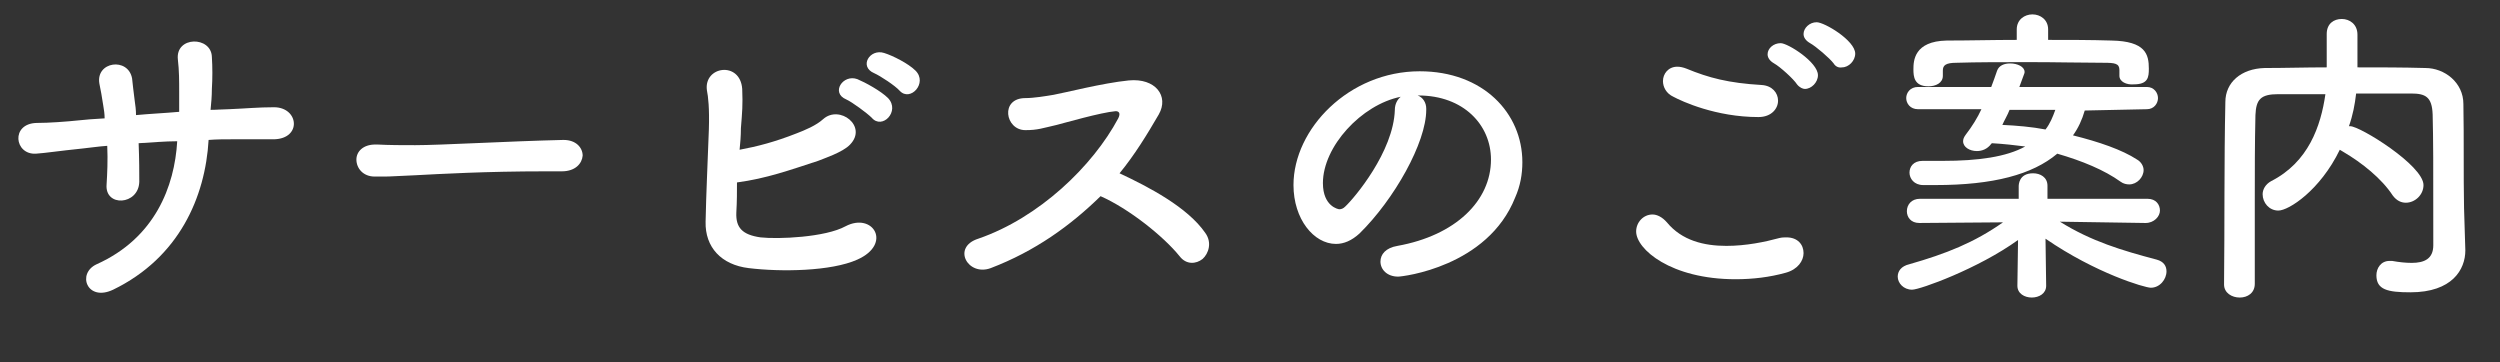
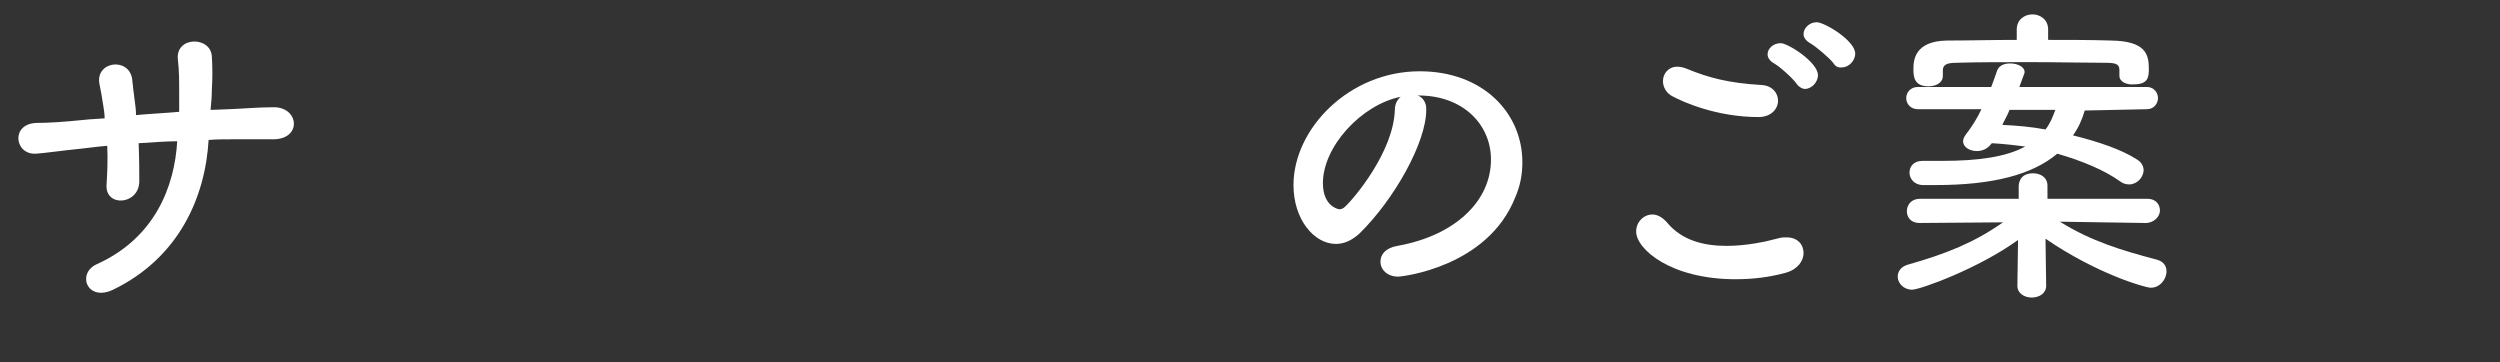
<svg xmlns="http://www.w3.org/2000/svg" version="1.1" id="レイヤー_1" x="0px" y="0px" viewBox="0 0 382.3 55.4" style="enable-background:new 0 0 382.3 55.4;" xml:space="preserve">
  <rect x="0" y="0" width="382.3" height="55.4" fill="#333333" stroke="none" />
  <style type="text/css">
	.st0{fill:#FFFFFF;}
</style>
  <g>
    <g>
      <path class="st0" d="M21.2,21.9c0.1,2.4,0.1,4.6,0.1,5.9c-0.1,3.6-5.3,3.9-5,0.4c0.1-1.6,0.2-3.7,0.1-5.9    c-1.4,0.1-2.7,0.3-3.7,0.4c-3.9,0.4-5.7,0.7-7.2,0.8c-3.3,0.2-3.9-4.6,0.1-4.7c1.9,0,4.6-0.2,6.5-0.4c0.8-0.1,2.2-0.2,3.9-0.3    c0-0.7-0.1-1.3-0.2-1.9c-0.2-1.3-0.4-2.5-0.6-3.4c-0.6-3.4,4.4-4.1,5-0.8c0.1,0.8,0.2,2,0.4,3.4c0.1,0.7,0.2,1.4,0.2,2.2    c2.1-0.2,4.4-0.3,6.6-0.5c0-1.1,0-2.1,0-3.1c0-1.6,0-3.2-0.2-4.9c-0.4-3.6,5.1-3.6,5.2-0.4c0.1,1.6,0.1,3.3,0,4.9    c0,1.1-0.1,2.2-0.2,3.2c1,0,2-0.1,2.8-0.1c2.5-0.1,4.5-0.3,6.9-0.3c3.8,0,4.3,4.8,0,4.9c-2.6,0-4.2,0-6.4,0c-1.1,0-2.4,0-3.6,0.1    c-0.5,8.7-4.5,18-14.6,22.9c-4,1.9-5.6-2.5-2.5-3.9c8.9-4,11.9-11.9,12.3-18.8C25.2,21.6,23.1,21.8,21.2,21.9z" />
-       <path class="st0" d="M85.9,26.2c-0.9,0-1.7,0-2.5,0c-9.1,0-16.1,0.4-19.9,0.6C61,26.9,59.7,27,58.8,27c-0.6,0-1,0-1.5,0    c-1.8,0-2.8-1.3-2.8-2.6c0-1.2,1-2.3,2.9-2.3c0.1,0,0.2,0,0.3,0c1.8,0.1,3.9,0.1,5.8,0.1c3.9,0,14.1-0.6,22.6-0.8c0,0,0.1,0,0.1,0    c1.9,0,2.9,1.2,2.9,2.4C89,25,88,26.2,85.9,26.2L85.9,26.2z" />
-       <path class="st0" d="M112.6,32.5c-0.1,2.3,0.9,3.4,3.7,3.8c2.7,0.3,9.9,0,13-1.7c4.2-2.2,7.2,2.7,1.8,5.1    c-4,1.8-11.7,1.9-16.6,1.3c-4.2-0.5-6.7-3.2-6.6-7.1c0.1-4.7,0.3-8.5,0.5-14.1c0.1-3.3-0.1-5-0.3-6c-0.5-3.7,5.1-4.5,5.4-0.2    c0.1,2.5,0,3.5-0.2,6c0,1.2-0.1,2.3-0.2,3.3c2.7-0.5,5.4-1.2,8.7-2.5c1.3-0.5,3-1.2,4.1-2.2c2.5-2.2,6.8,1.1,4.1,3.9    c-1.1,1.2-4.2,2.2-4.9,2.5c-4.3,1.4-7.9,2.7-12.4,3.3C112.7,29.3,112.7,30.8,112.6,32.5z M129.4,15.2c-2.4-1-0.5-3.9,1.7-3.1    c1.2,0.5,3.6,1.8,4.7,2.9c1.9,2-0.9,4.9-2.5,3C132.6,17.3,130.3,15.6,129.4,15.2z M133.7,11.2c-2.4-1-0.7-3.8,1.5-3.1    c1.3,0.4,3.7,1.6,4.8,2.7c1.9,1.9-0.8,4.8-2.4,3.1C136.9,13.1,134.6,11.6,133.7,11.2z" />
-       <path class="st0" d="M151.5,41c-3.5,1.3-6-3.2-1.9-4.5c9.3-3.2,17.5-11.1,21.4-18.4c0.4-0.8,0.1-1.1-0.4-1.1    c-2.3,0.2-7.8,1.8-9,2.1c-2.2,0.5-2.9,0.8-4.8,0.8c-3.1,0-3.9-4.9,0-4.9c1.3,0,3.1-0.3,4.3-0.5c1.7-0.3,7.5-1.8,11.5-2.2    c4.1-0.4,6.2,2.4,4.6,5.2c-1.8,3.1-3.7,6.2-6,9c4.5,2.1,10.4,5.2,13.1,9.1c1.1,1.5,0.5,3.2-0.4,4c-1,0.8-2.5,0.9-3.5-0.4    c-2.5-3.1-7.8-7.3-12.1-9.2C163.7,34.5,158.3,38.4,151.5,41z" />
      <path class="st0" d="M228,24.4c0-5.3-4.2-9.8-11.1-9.8c0,0,0,0-0.1,0c0.8,0.3,1.3,1.1,1.3,2c0,0.1,0,0.2,0,0.2    c0,5-4.9,13.7-10.2,18.9c-1.2,1.1-2.4,1.6-3.6,1.6c-3.4,0-6.5-3.8-6.5-9c0-8.6,8.5-17.4,19.3-17.4c9.7,0,15.7,6.4,15.7,13.9    c0,1.8-0.3,3.6-1.1,5.4c-4.2,10.6-17.2,12.1-17.9,12.1c-1.7,0-2.7-1.1-2.7-2.3c0-1.1,0.8-2.1,2.6-2.4C222.6,36,228,30.7,228,24.4z     M214.2,14.8c-6,1.2-11.9,7.6-11.9,13.2c0,3.6,2.4,4,2.5,4c0.3,0,0.6-0.1,0.9-0.4c1.4-1.3,7.4-8.4,7.6-14.8    C213.3,15.9,213.7,15.2,214.2,14.8z" />
      <path class="st0" d="M265.4,42.7c-9.9,0-15.2-4.6-15.2-7.3c0-1.4,1.1-2.6,2.5-2.6c0.7,0,1.5,0.4,2.2,1.2c2.3,2.8,5.7,3.6,9.1,3.6    c3,0,5.9-0.6,8.1-1.2c0.4-0.1,0.8-0.1,1.1-0.1c1.7,0,2.6,1.1,2.6,2.4c0,1.2-0.9,2.5-2.7,3C270.6,42.4,268,42.7,265.4,42.7z     M268.9,17.9c-6.5,0-11.7-2.4-13-3.1c-1.1-0.5-1.6-1.5-1.6-2.4c0-1.1,0.8-2.2,2.2-2.2c0.4,0,0.9,0.1,1.4,0.3    c3.4,1.4,6.4,2.2,11.5,2.5c1.6,0.1,2.5,1.2,2.5,2.4C271.9,16.6,270.9,17.9,268.9,17.9z M274.8,12.9c-0.5-0.8-2.6-2.7-3.5-3.2    c-0.7-0.4-1-0.9-1-1.4c0-0.9,0.9-1.7,2-1.7c1.1,0,5.7,2.9,5.7,4.9c0,1.1-1,2.1-2,2.1C275.7,13.6,275.2,13.4,274.8,12.9z     M280.4,9.7c-0.6-0.8-2.7-2.6-3.6-3.1c-0.7-0.4-1-0.9-1-1.4c0-0.9,0.9-1.8,2-1.8c1.2,0,5.9,2.8,5.9,4.8c0,1.1-1,2.1-2,2.1    C281.2,10.4,280.7,10.2,280.4,9.7z" />
      <path class="st0" d="M328.1,34.1l-13.1-0.2c4.8,3,9.5,4.4,14.8,5.8c1.1,0.3,1.5,1,1.5,1.8c0,1.2-1,2.5-2.4,2.5    c-0.9,0-8.4-2.2-16.1-7.5l0.1,7.2v0c0,1.2-1.1,1.8-2.2,1.8c-1.1,0-2.2-0.6-2.2-1.8v0l0.1-7c-6.1,4.4-15,7.6-16.2,7.6    c-1.3,0-2.2-1-2.2-2c0-0.8,0.5-1.6,1.8-1.9c5.6-1.6,9.9-3.3,14.3-6.4l-12.8,0.1h0c-1.3,0-1.9-0.9-1.9-1.8c0-1,0.7-1.9,2-1.9    l15.1,0l0-1.9c0-0.2,0-2,2.2-2c1.1,0,2.2,0.6,2.2,1.9c0,0,0,0,0,0.1l0,1.9l15.3,0c1.3,0,1.9,0.9,1.9,1.8S329.4,34.1,328.1,34.1    L328.1,34.1z M318.8,16.9c-0.4,1.4-1,2.7-1.8,3.8c4,1,7.5,2.2,9.8,3.7c0.7,0.4,1,1.1,1,1.6c0,1.1-1,2.2-2.2,2.2    c-0.4,0-0.9-0.1-1.3-0.4c-2.5-1.8-5.9-3.2-9.7-4.3c-3.8,3.2-9.8,4.8-18.6,4.8c-0.6,0-1.2,0-1.9,0c-1.4,0-2.1-1-2.1-1.9    c0-0.9,0.6-1.8,2-1.8c0,0,0,0,0.1,0c1.1,0,2,0,3,0c5.4,0,9.7-0.6,12.6-2.2c-1.6-0.2-3.3-0.4-5.1-0.5l-0.1,0.1    c-0.6,0.8-1.4,1.1-2.2,1.1c-1.1,0-2.1-0.6-2.1-1.5c0-0.3,0.1-0.6,0.4-1c1-1.3,1.8-2.6,2.4-3.9l-9.7,0c-1.2,0-1.8-0.9-1.8-1.7    s0.6-1.7,1.8-1.7l11.2,0c0.3-0.8,0.6-1.6,0.9-2.5c0.3-0.8,1.1-1.1,2-1.1c1.1,0,2.2,0.5,2.2,1.3c0,0.1,0,0.2-0.1,0.4l-0.7,1.9    l19.5,0c1.1,0,1.7,0.9,1.7,1.7s-0.6,1.7-1.7,1.7L318.8,16.9z M324.1,11.6v-0.9c0-1-0.7-1.1-2.4-1.1c-3.2,0-7.4-0.1-11.4-0.1    c-4.1,0-8,0-11.1,0.1c-1.7,0-2.1,0.4-2.1,1.2v0.8v0c0,1.1-1.1,1.6-2.2,1.6c-2.2,0-2.3-1.5-2.3-2.6c0-1.3,0.1-4.3,5.1-4.4    c3.5,0,7.1-0.1,10.7-0.1V4.5c0-1.5,1.2-2.3,2.4-2.3c1.2,0,2.4,0.8,2.4,2.3v1.6c3.2,0,6.5,0,9.7,0.1c5.2,0.1,5.7,2.1,5.7,4.3    c0,1.3-0.1,2.4-2.3,2.4C325.2,13,324.1,12.5,324.1,11.6L324.1,11.6z M307.3,16.8c-0.3,0.8-0.8,1.6-1.1,2.3    c2.2,0.1,4.5,0.3,6.6,0.7c0.7-0.9,1.1-1.9,1.5-3H307.3z" />
-       <path class="st0" d="M377,38.3C377,38.3,377,38.3,377,38.3c0,2.9-2,6.4-8.4,6.4c-3.5,0-5.2-0.4-5.2-2.6c0-1.1,0.7-2.2,2-2.2    c0.1,0,0.2,0,0.4,0c1.1,0.2,2.1,0.3,3,0.3c1.9,0,3.3-0.6,3.3-2.7c0-13.2,0-16-0.1-20c-0.1-2.7-1.1-3.2-3.3-3.2c-2.8,0-5.6,0-8.4,0    c-0.2,1.7-0.5,3.3-1.1,5c0.1,0,0.1,0,0.2,0c1.5,0,11.2,6,11.2,9c0,1.5-1.3,2.7-2.7,2.7c-0.7,0-1.4-0.3-2-1.1    c-1.7-2.6-4.7-5-7.6-6.7c-0.2-0.1-0.3-0.2-0.5-0.3c-3,6.2-7.8,9.3-9.4,9.3c-1.4,0-2.4-1.2-2.4-2.5c0-0.7,0.4-1.5,1.3-2    c5.7-2.9,7.6-8.4,8.3-13.3c-2.4,0-4.8,0-7.2,0c-2.7,0-3.4,0.8-3.5,3.2c-0.1,4.3-0.1,8.6-0.1,12.9c0,12.9,0,12.9,0,12.9    c0,1.4-1.1,2.1-2.3,2.1c-1.2,0-2.4-0.7-2.4-2v0c0.1-8.8,0-18.6,0.2-27.9c0-3,2.4-5.1,6-5.2c3.1,0,6.3-0.1,9.5-0.1    c0-1.9,0-3.9,0-5.1c0-1.6,1.1-2.3,2.3-2.3c1.2,0,2.4,0.8,2.4,2.4c0,1.2,0,3.2,0,5c3.4,0,6.9,0,10.4,0.1c2.9,0,5.8,2.2,5.8,5.5    c0.1,5.4,0,10.6,0.1,15.9L377,38.3z" />
    </g>
  </g>
  <g>
</g>
  <g>
</g>
  <g>
</g>
  <g>
</g>
  <g>
</g>
  <g>
</g>
</svg>